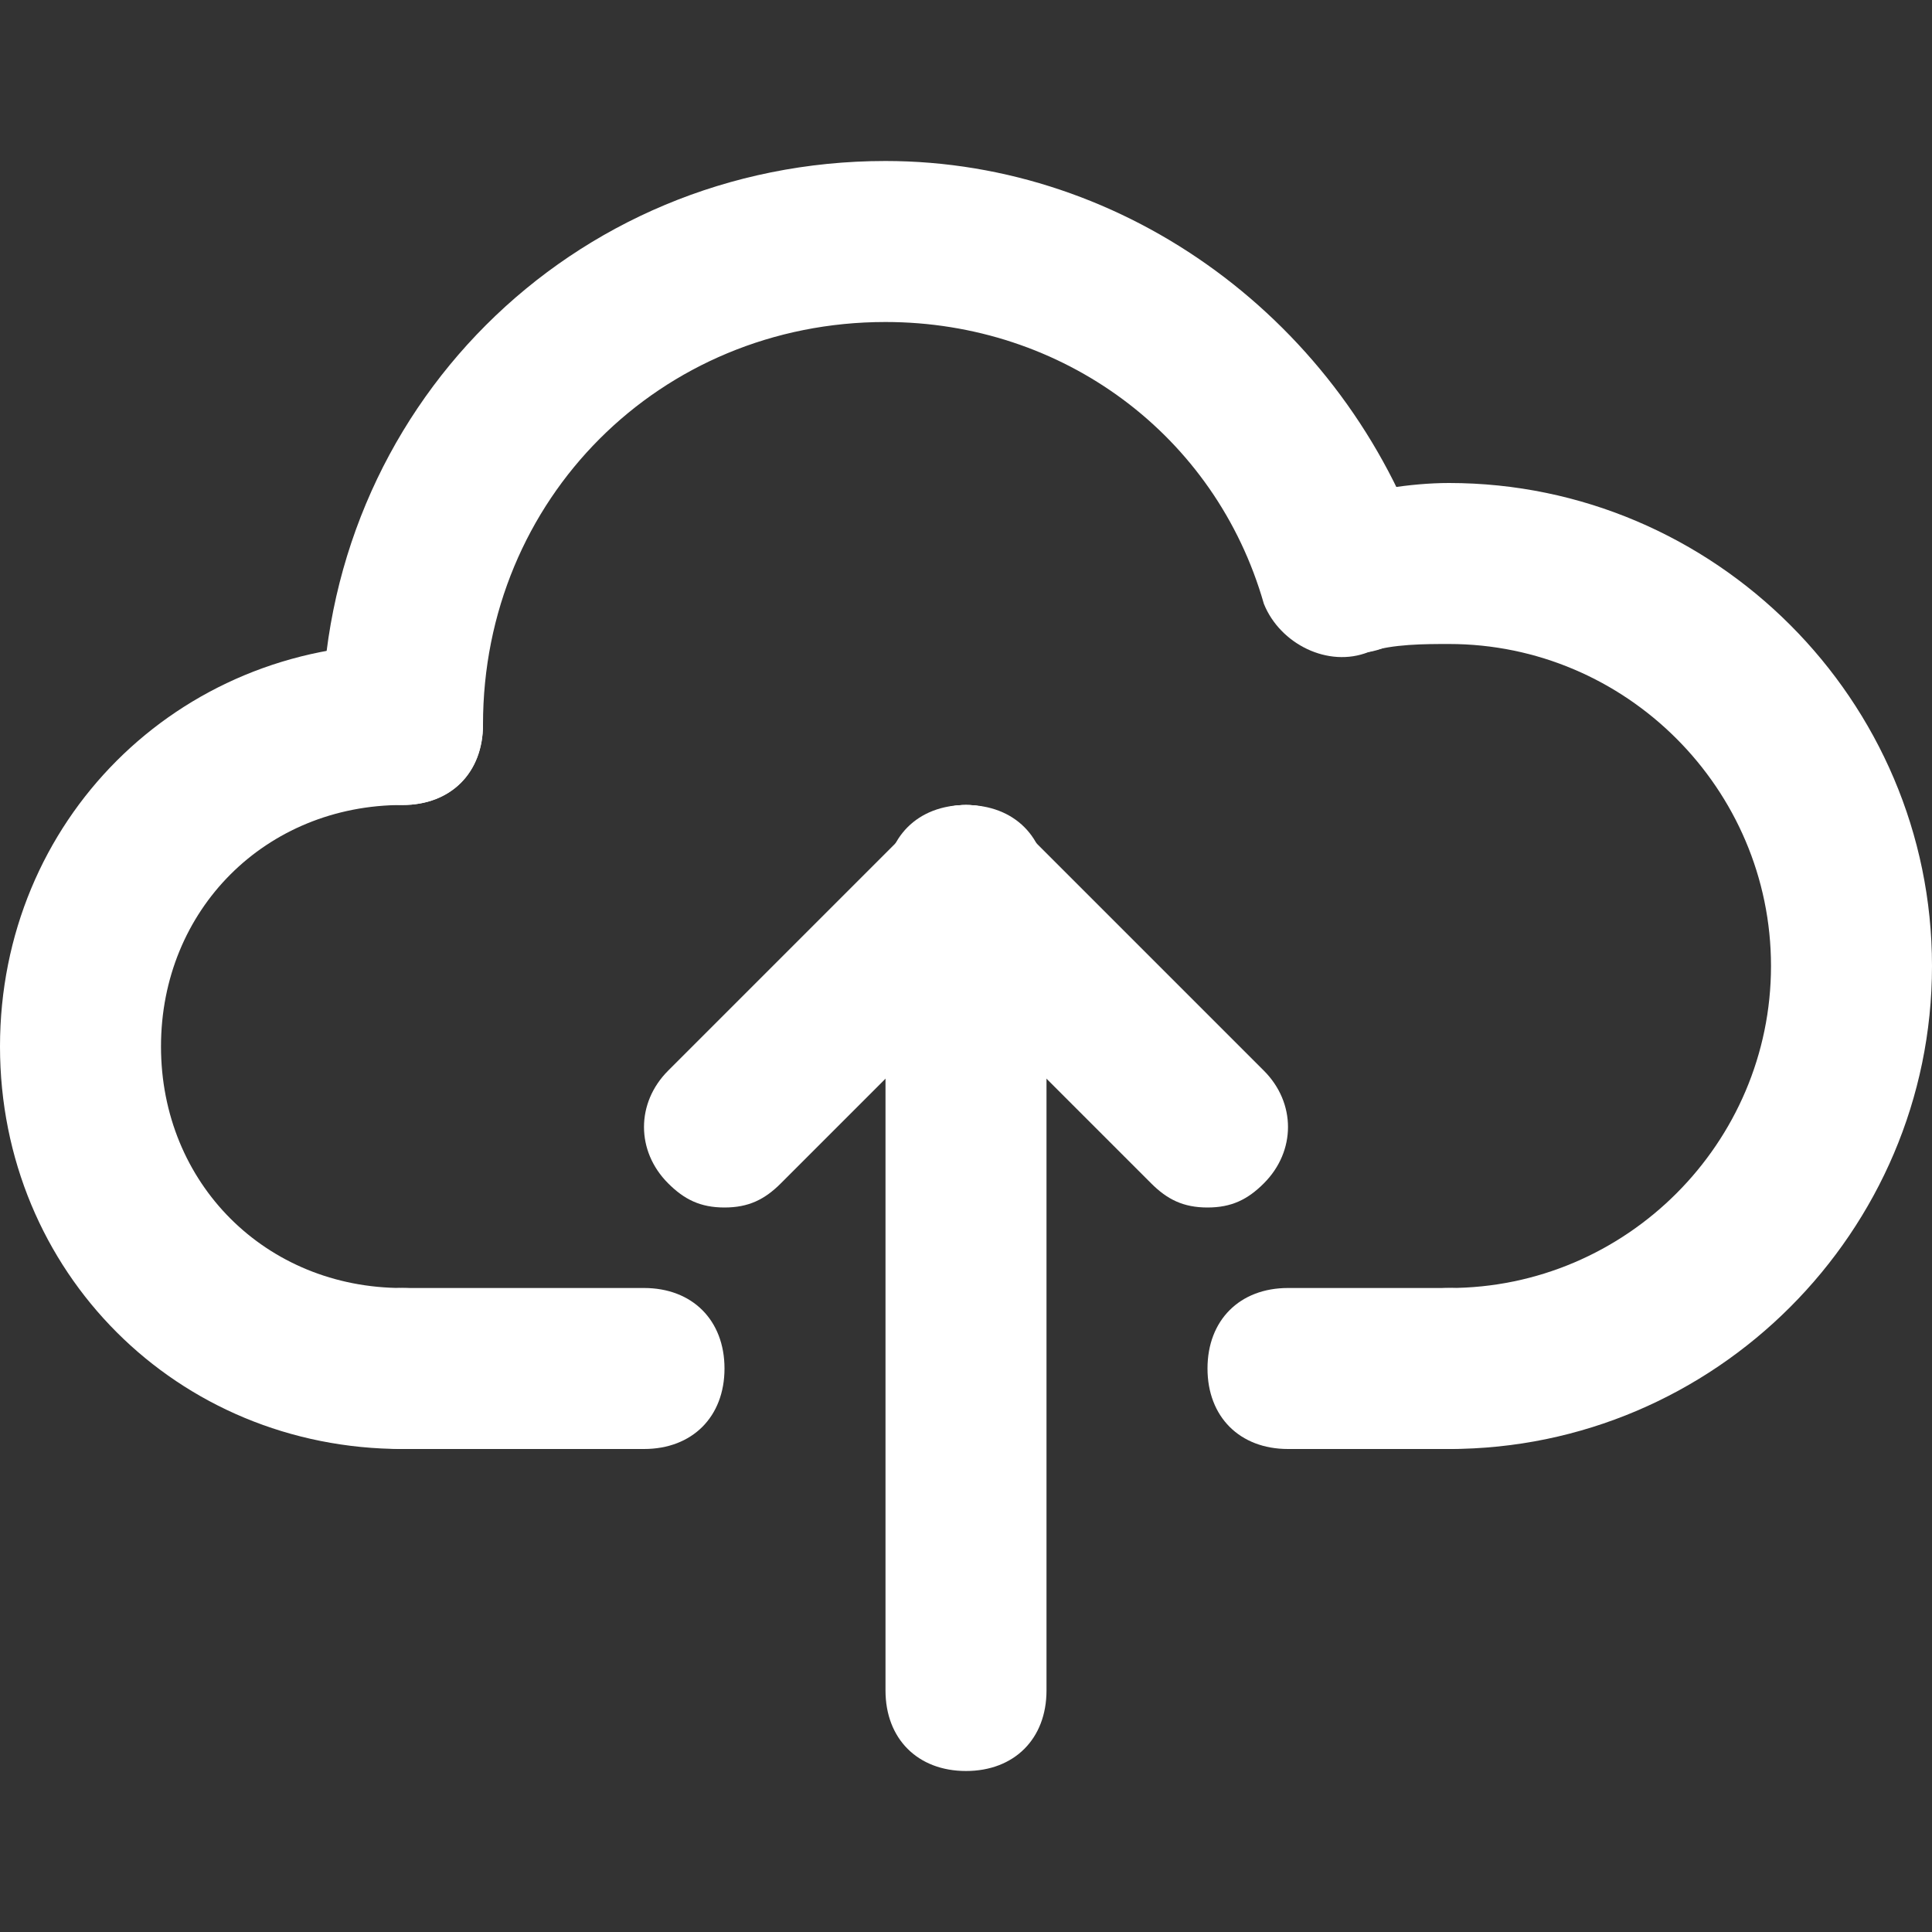
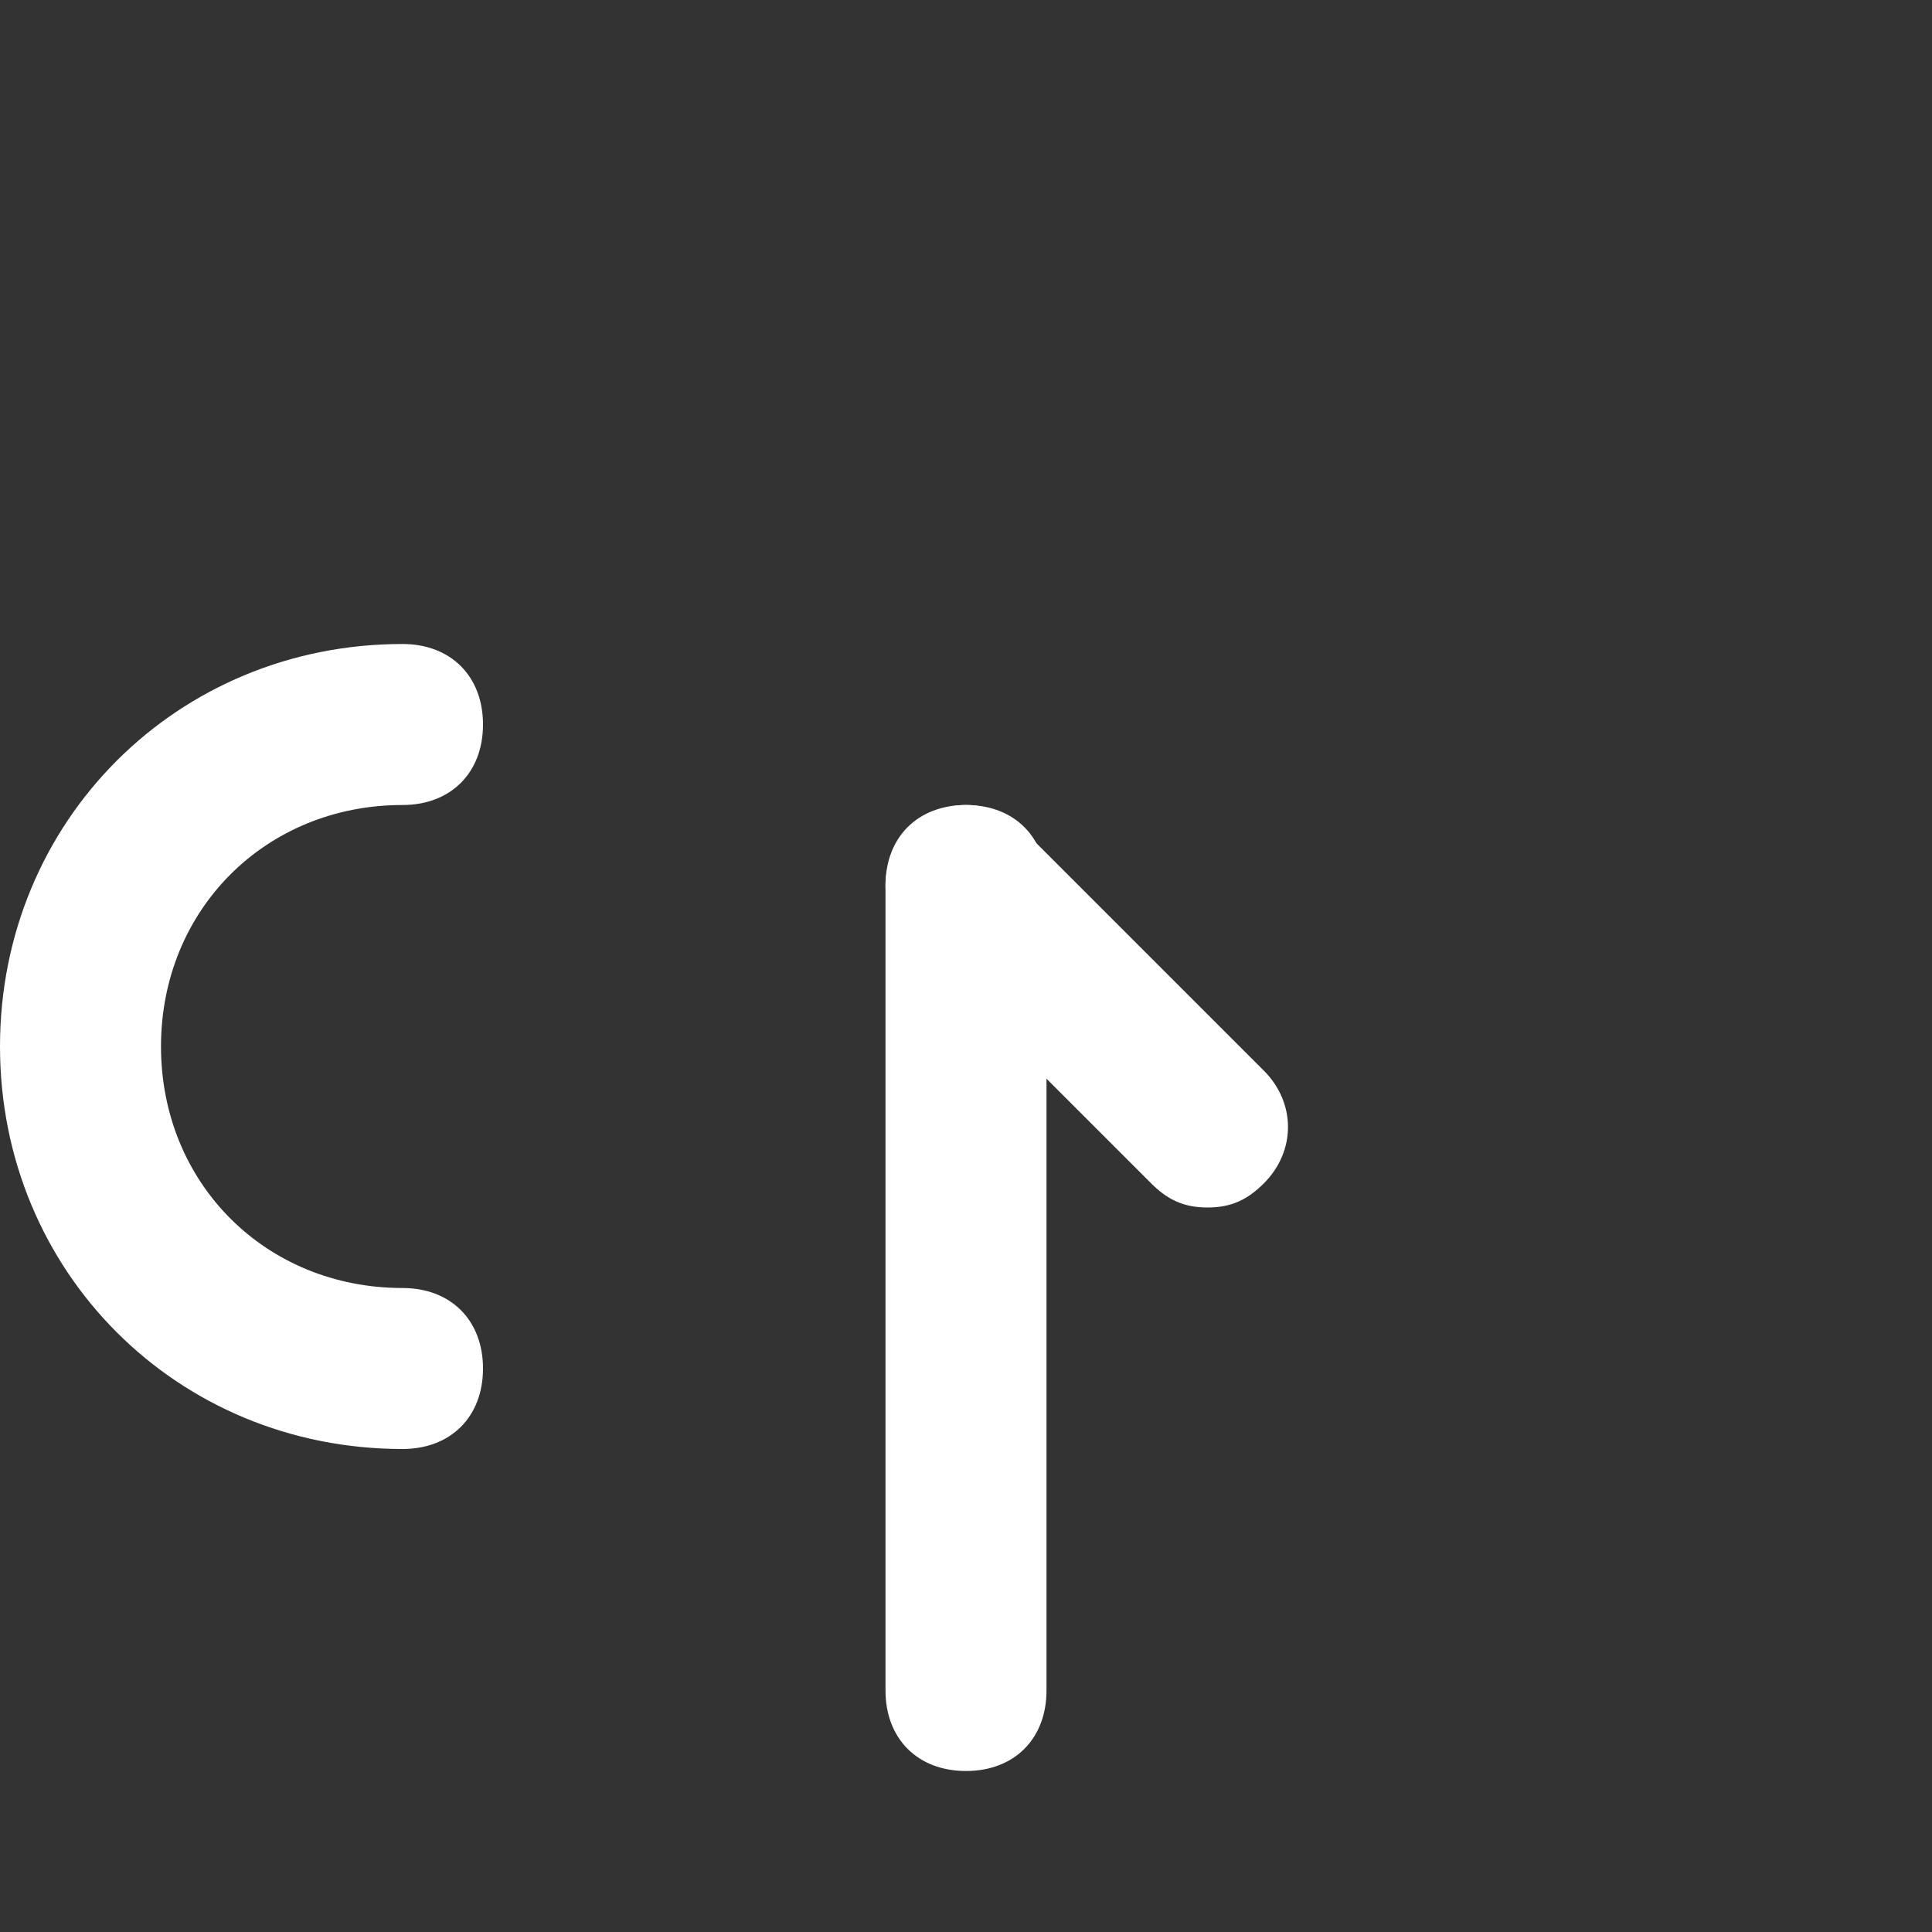
<svg xmlns="http://www.w3.org/2000/svg" class="svg-icon" style="width: 1em; height: 1em;vertical-align: middle;fill: #fff;overflow: hidden;" viewBox="0 0 1024 1024" version="1.1">
  <rect x="0" y="0" width="1024" height="1024" fill="#333333" stroke="none" />
-   <path d="M213.333 426.667c-25.6 0-42.667-17.067-42.667-42.667 0-166.4 132.267-298.667 298.667-298.667 128 0 243.2 85.333 285.867 209.067C759.467 315.733 750.933 341.333 725.333 345.6c-21.333 8.533-46.933-4.267-55.467-25.6C644.267 230.4 563.2 170.667 469.333 170.667 349.867 170.667 256 264.533 256 384 256 409.6 238.933 426.667 213.333 426.667z" />
-   <path d="M768 768c-25.6 0-42.667-17.067-42.667-42.667s17.067-42.667 42.667-42.667c93.867 0 170.667-76.8 170.667-170.667s-76.8-170.667-170.667-170.667c-12.8 0-29.867 0-42.667 4.267-21.333 4.267-46.933-8.533-51.2-29.867s8.533-46.933 29.867-51.2C725.333 260.267 746.667 256 768 256c140.8 0 256 115.2 256 256S908.8 768 768 768z" />
-   <path d="M341.333 768 213.333 768c-25.6 0-42.667-17.067-42.667-42.667s17.067-42.667 42.667-42.667l128 0c25.6 0 42.667 17.067 42.667 42.667S366.933 768 341.333 768z" />
-   <path d="M768 768l-85.333 0c-25.6 0-42.667-17.067-42.667-42.667s17.067-42.667 42.667-42.667l85.333 0c25.6 0 42.667 17.067 42.667 42.667S793.6 768 768 768z" />
  <path d="M213.333 768c-119.467 0-213.333-93.867-213.333-213.333s93.867-213.333 213.333-213.333c25.6 0 42.667 17.067 42.667 42.667s-17.067 42.667-42.667 42.667c-72.533 0-128 55.467-128 128s55.467 128 128 128c25.6 0 42.667 17.067 42.667 42.667S238.933 768 213.333 768z" />
  <path d="M512 938.667c-25.6 0-42.667-17.067-42.667-42.667L469.333 469.333c0-25.6 17.067-42.667 42.667-42.667s42.667 17.067 42.667 42.667l0 426.667C554.667 921.6 537.6 938.667 512 938.667z" />
-   <path d="M384 640c-12.8 0-21.333-4.267-29.867-12.8-17.067-17.067-17.067-42.667 0-59.733l128-128c17.067-17.067 42.667-17.067 59.733 0s17.067 42.667 0 59.733l-128 128C405.333 635.733 396.8 640 384 640z" />
  <path d="M640 640c-12.8 0-21.333-4.267-29.867-12.8l-128-128c-17.067-17.067-17.067-42.667 0-59.733s42.667-17.067 59.733 0l128 128c17.067 17.067 17.067 42.667 0 59.733C661.333 635.733 652.8 640 640 640z" />
</svg>